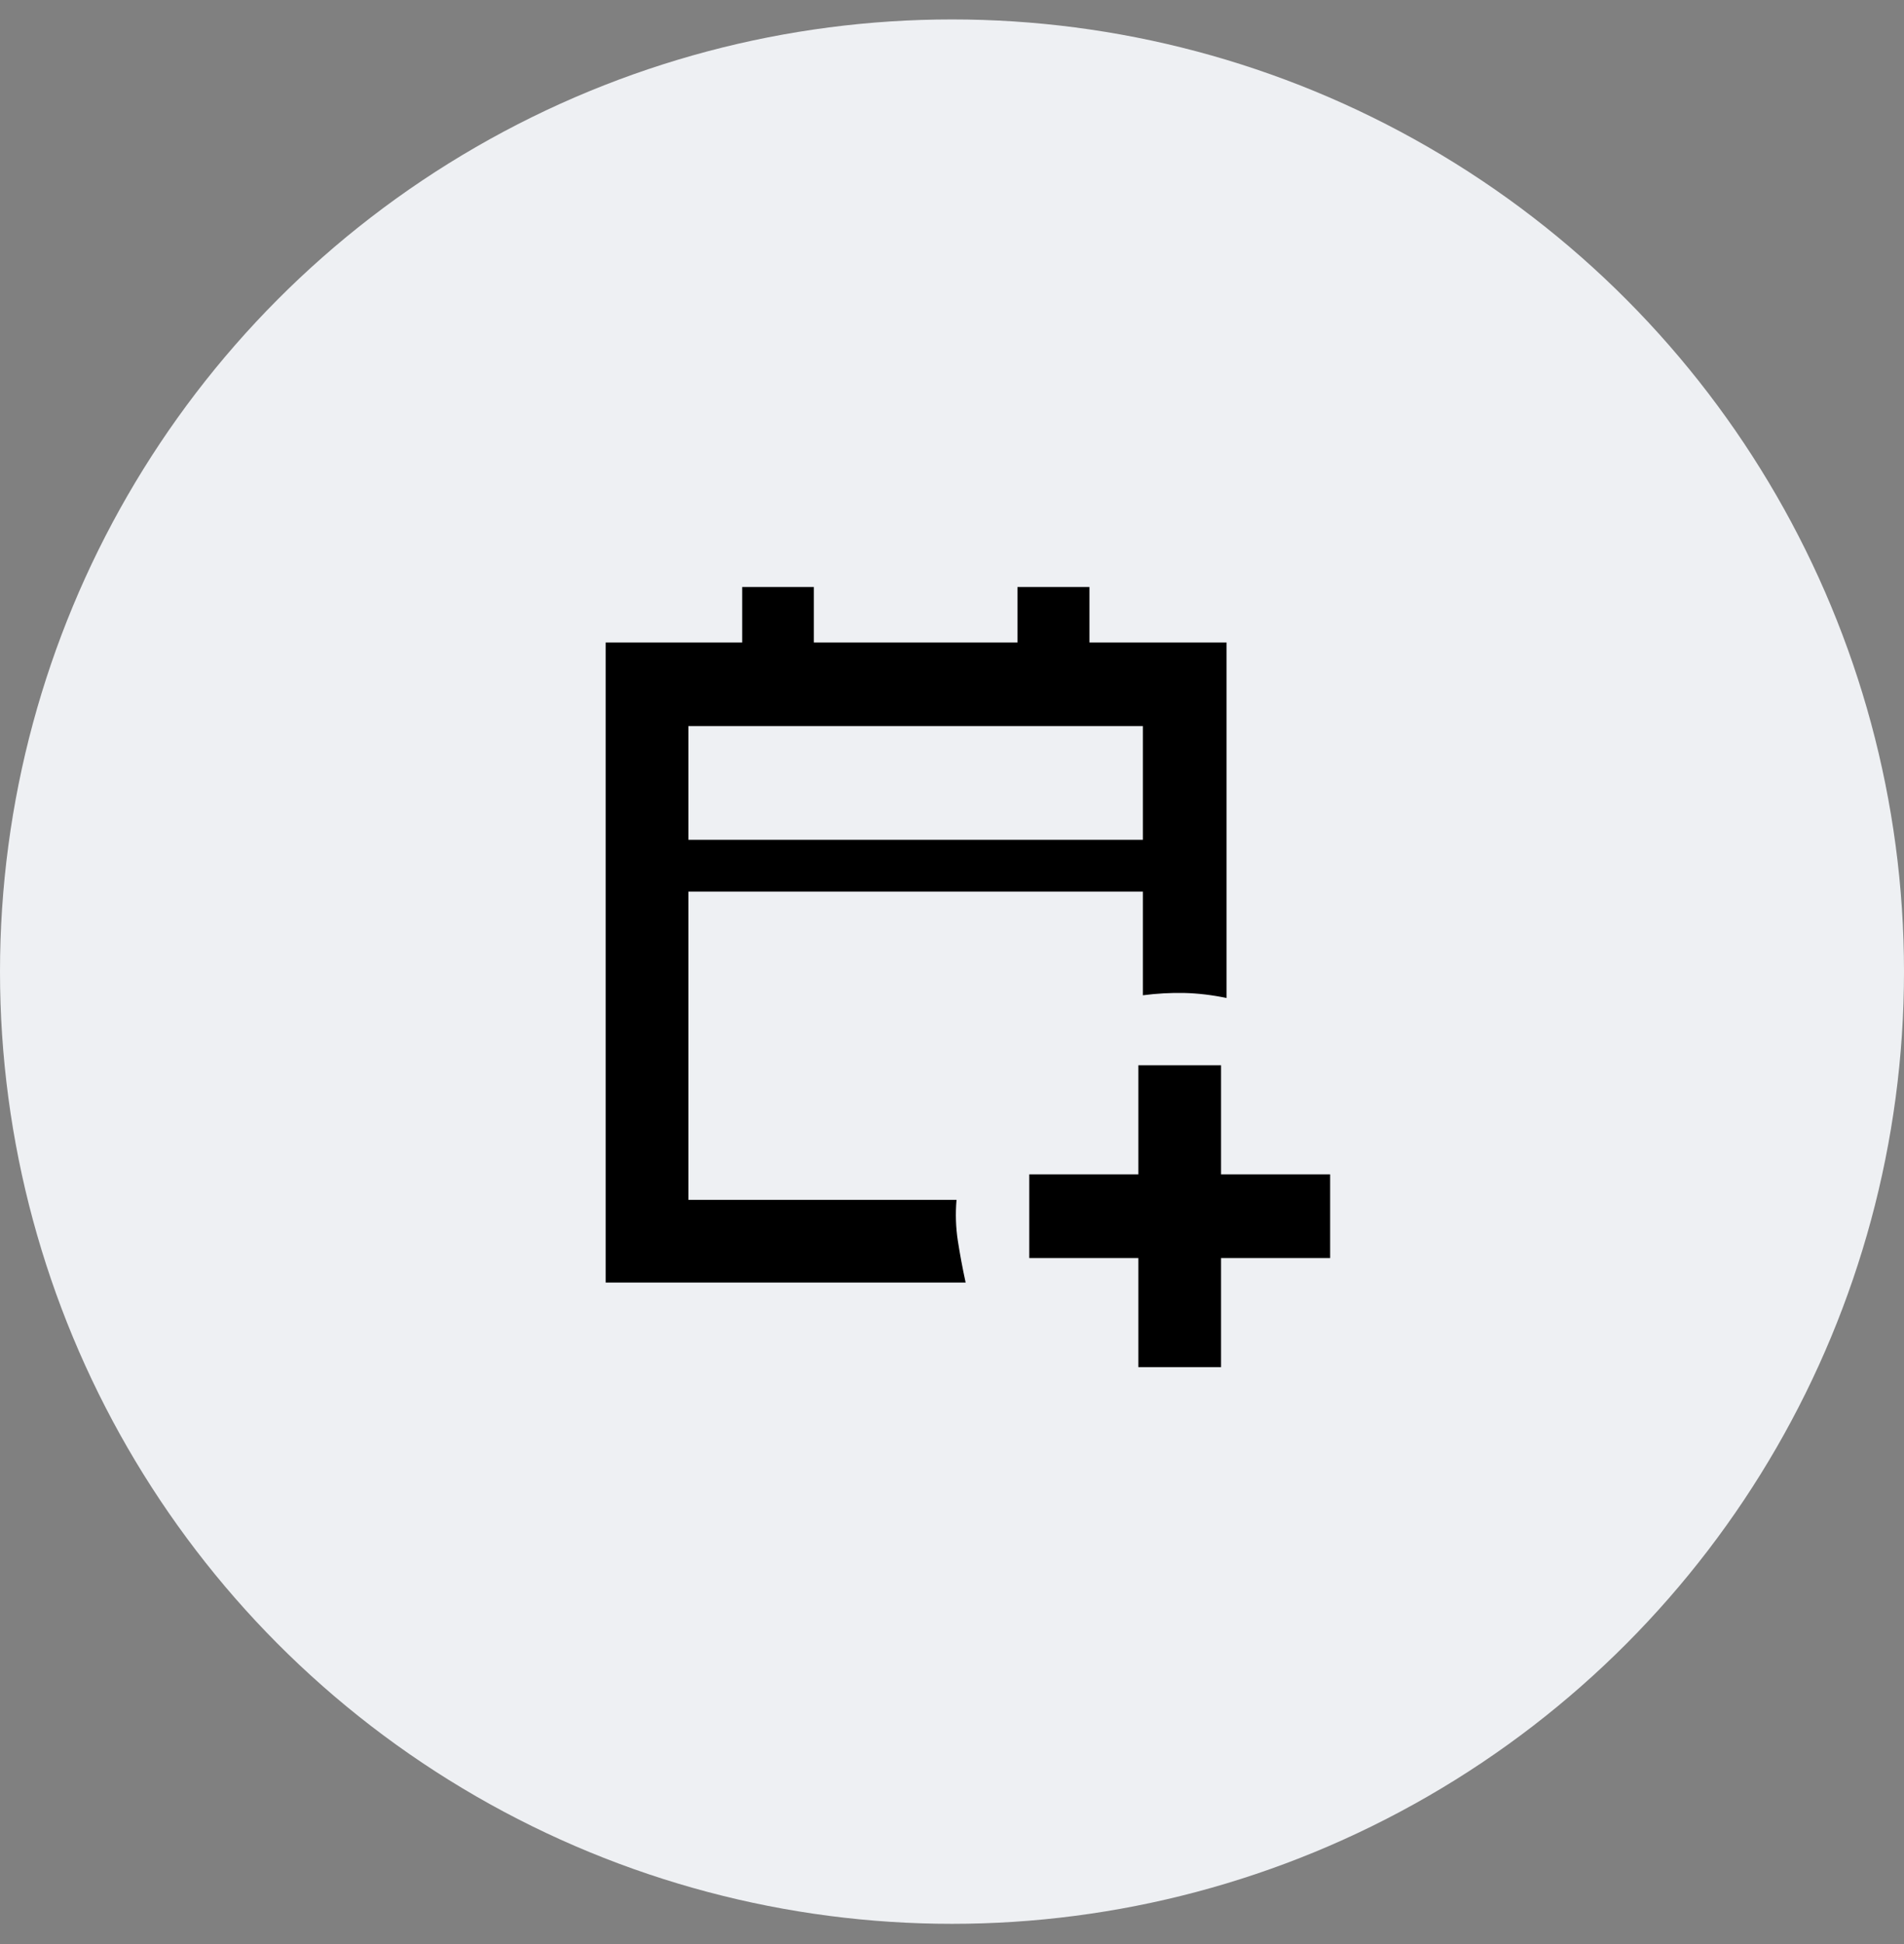
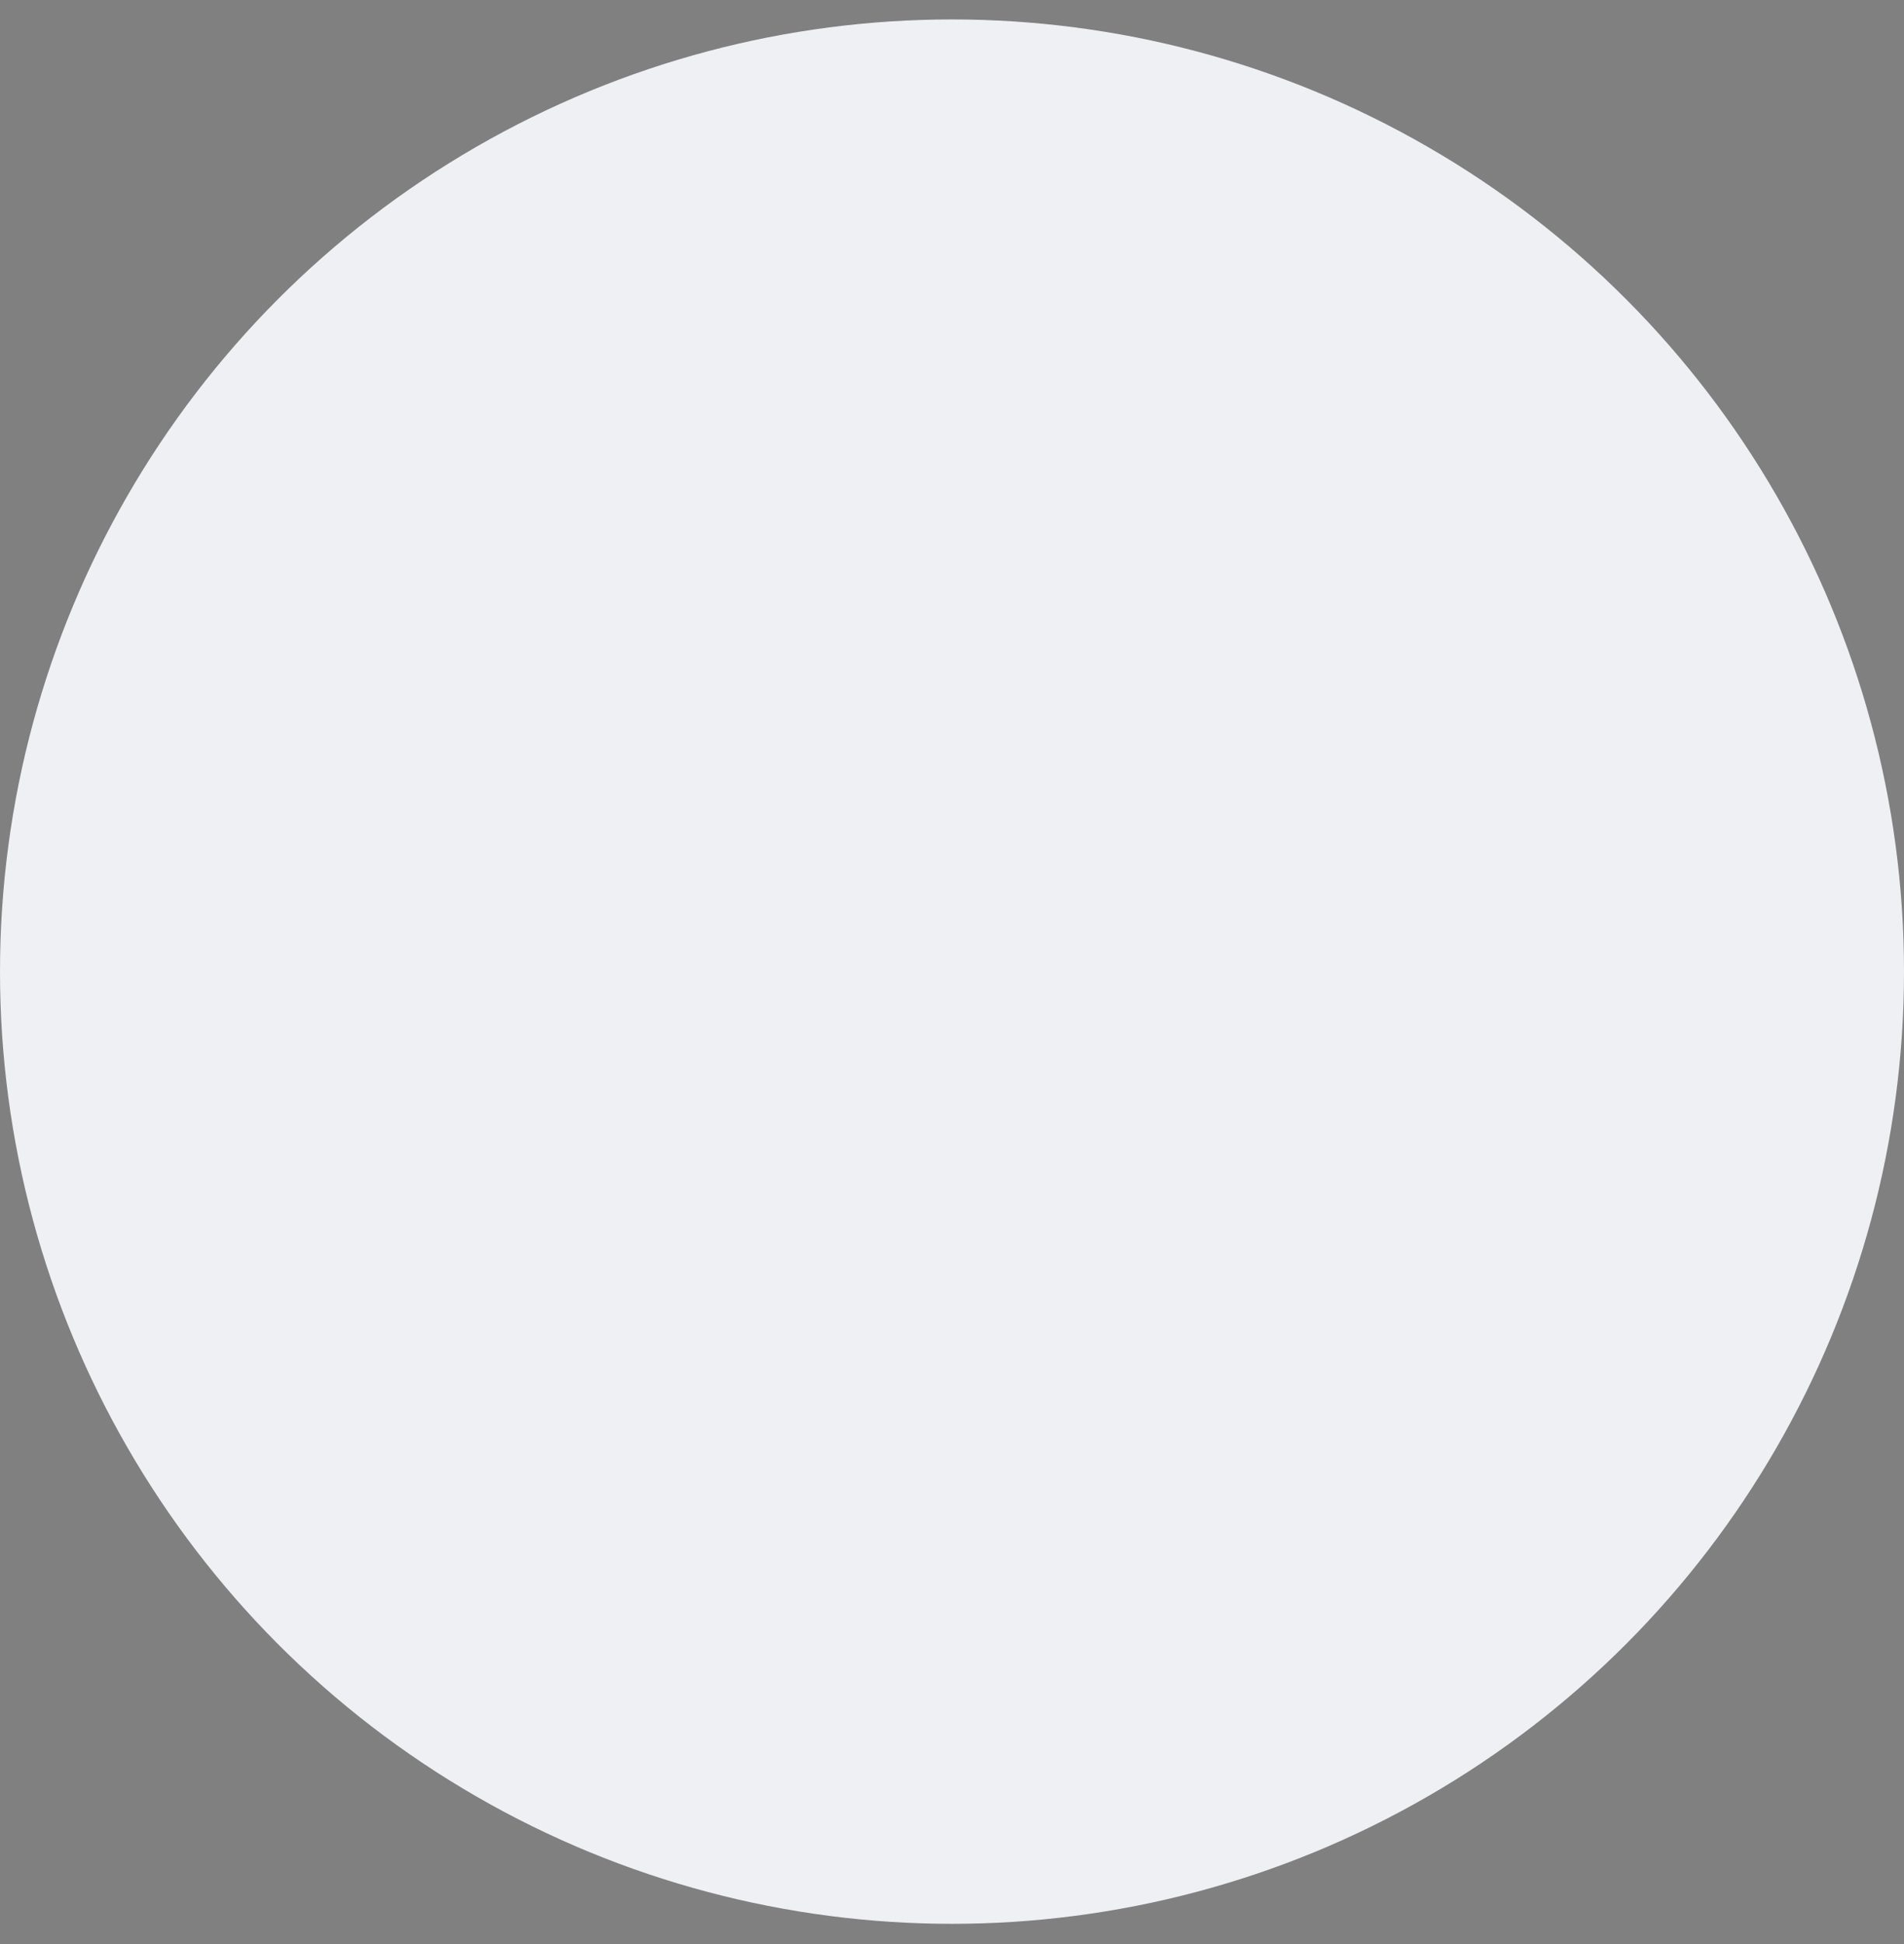
<svg xmlns="http://www.w3.org/2000/svg" width="48" height="49" viewBox="0 0 48 49" fill="none">
  <rect x="0" y="0" width="48" height="49" fill="#808080" stroke="none" />
  <circle cx="24" cy="24.49" r="24" fill="#EEF0F3" />
-   <path d="M28.698 34.459V31.709H25.948V29.6H28.698V26.85H30.783V29.6H33.533V31.709H30.783V34.459H28.698ZM15.269 32.327V16.194H18.711V14.796H20.517V16.194H25.65V14.796H27.465V16.194H30.921V25.154C30.554 25.078 30.199 25.036 29.855 25.028C29.511 25.021 29.164 25.04 28.812 25.086V22.473H17.354V30.242H24.114C24.084 30.59 24.095 30.933 24.147 31.273C24.2 31.613 24.265 31.965 24.344 32.327H15.269ZM17.354 21.167H28.812V18.302H17.354V21.167Z" fill="black" />
</svg>